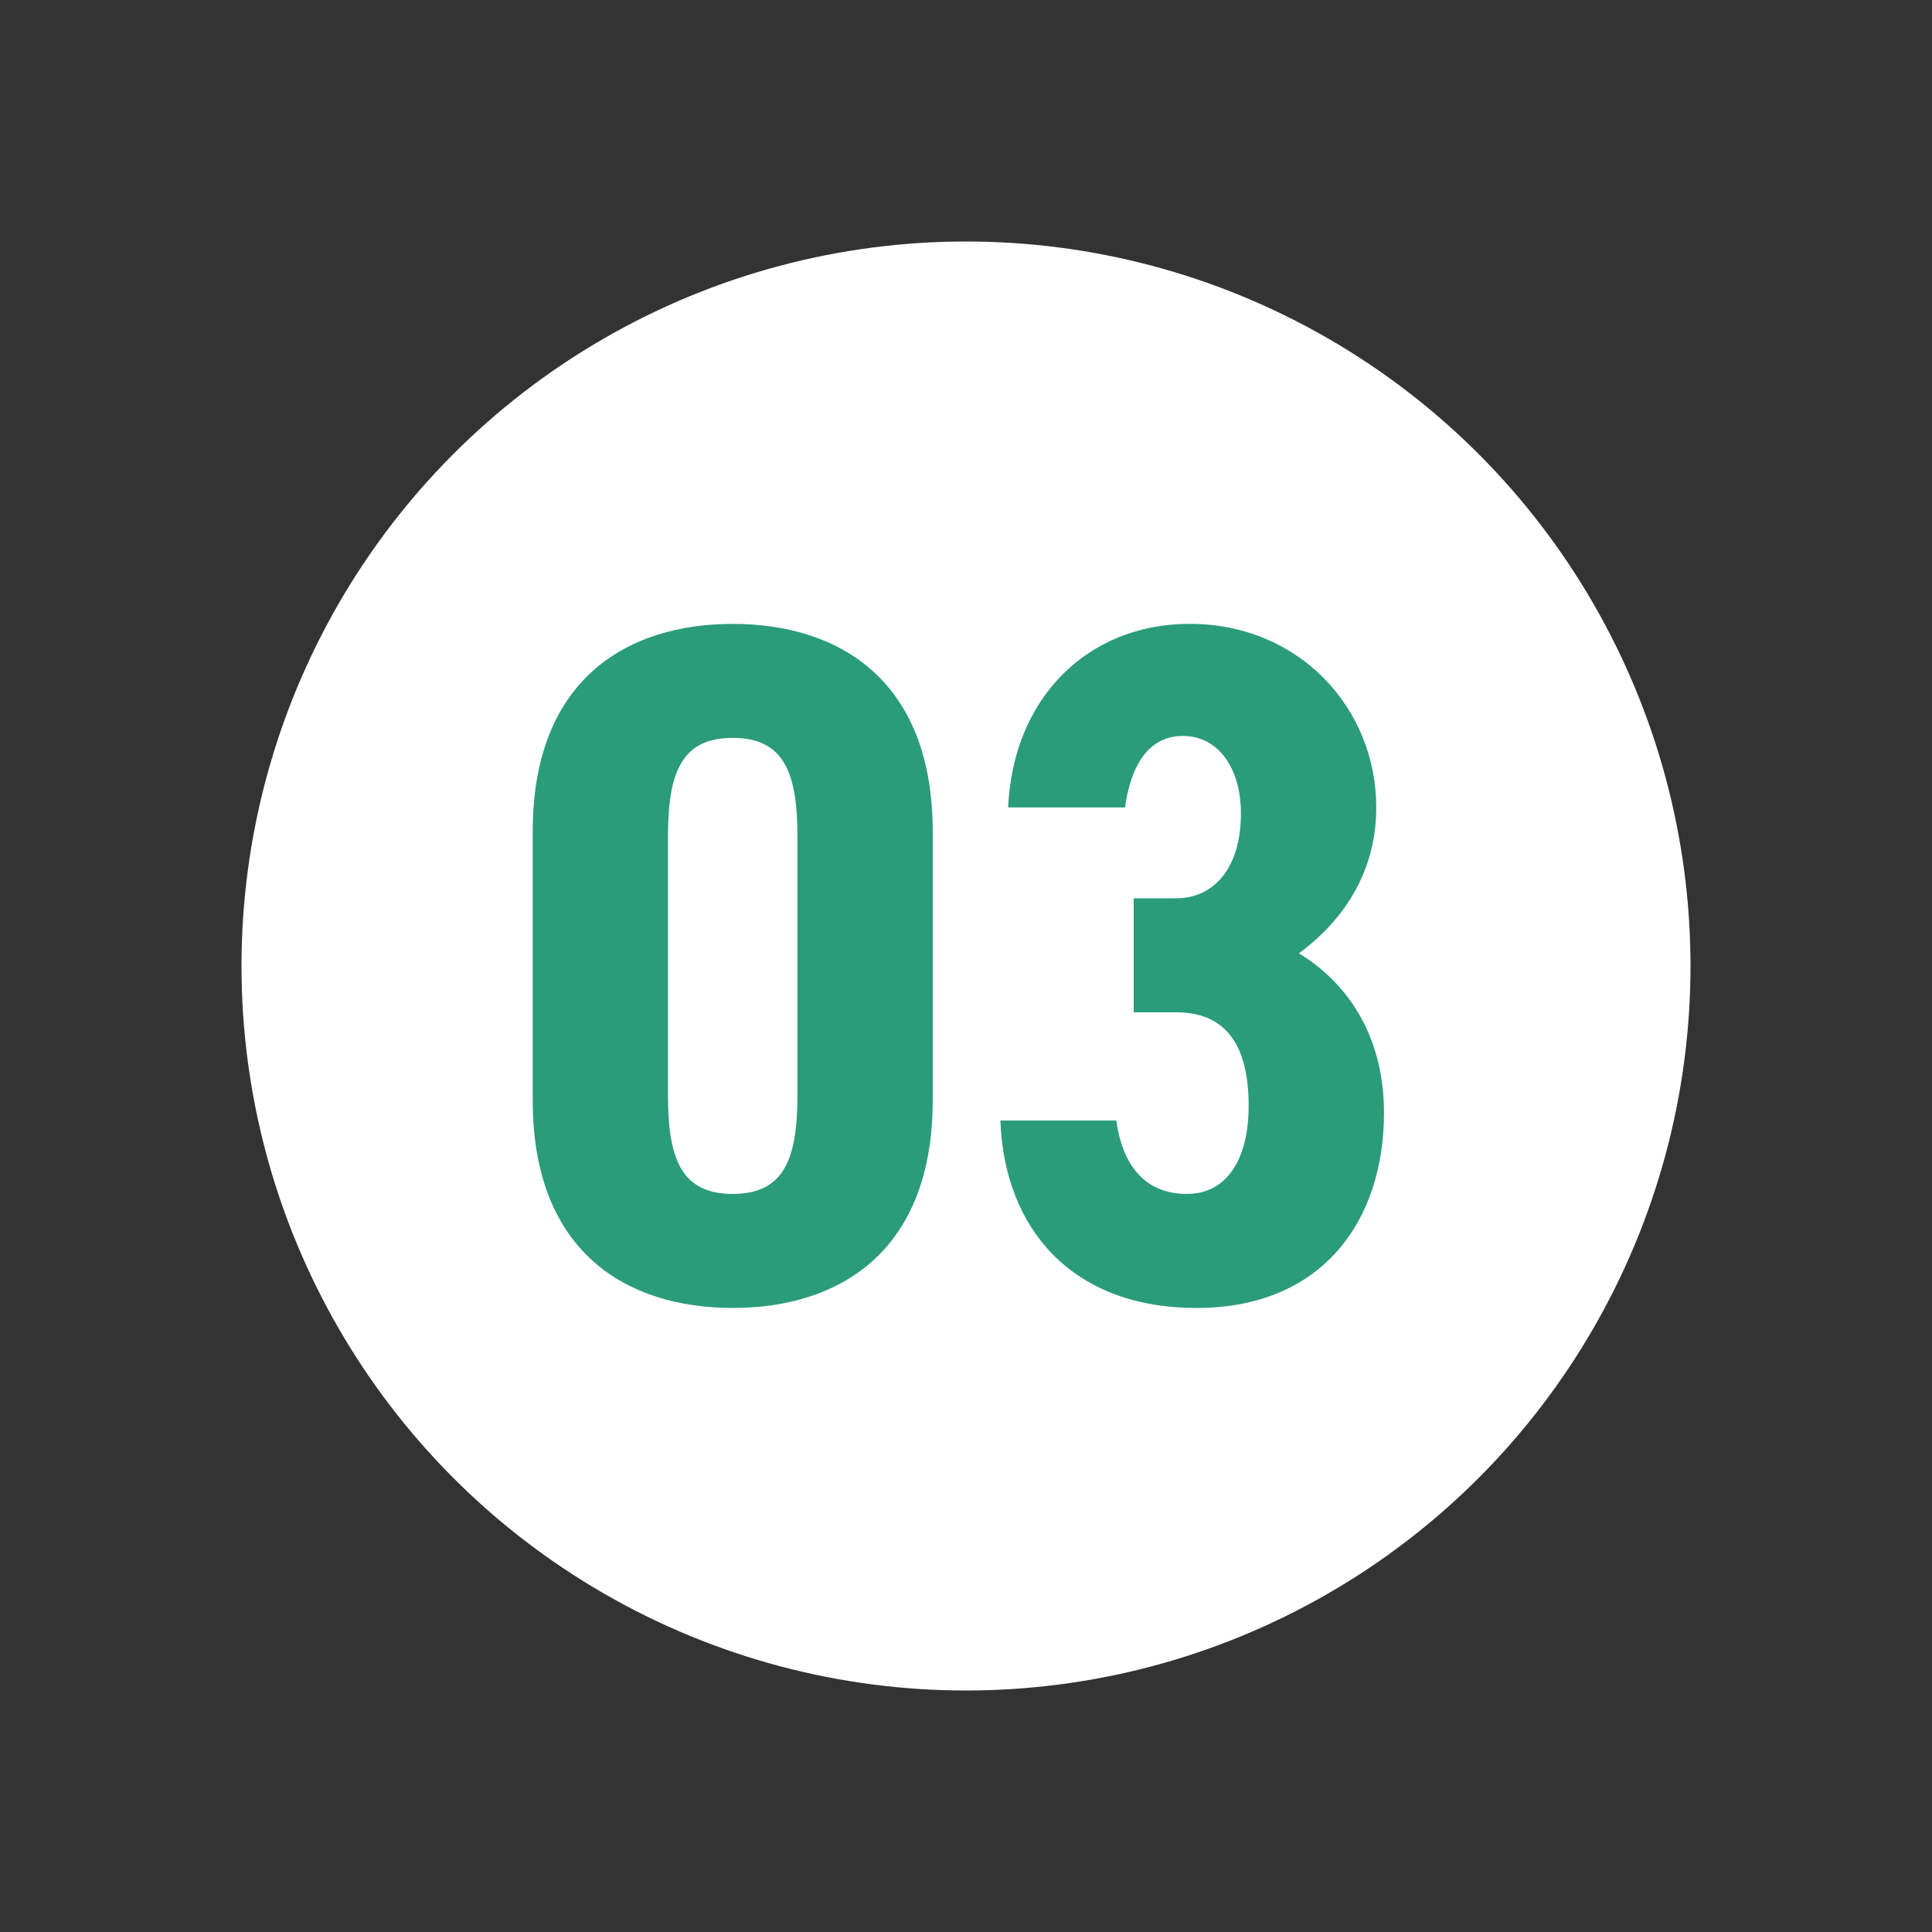
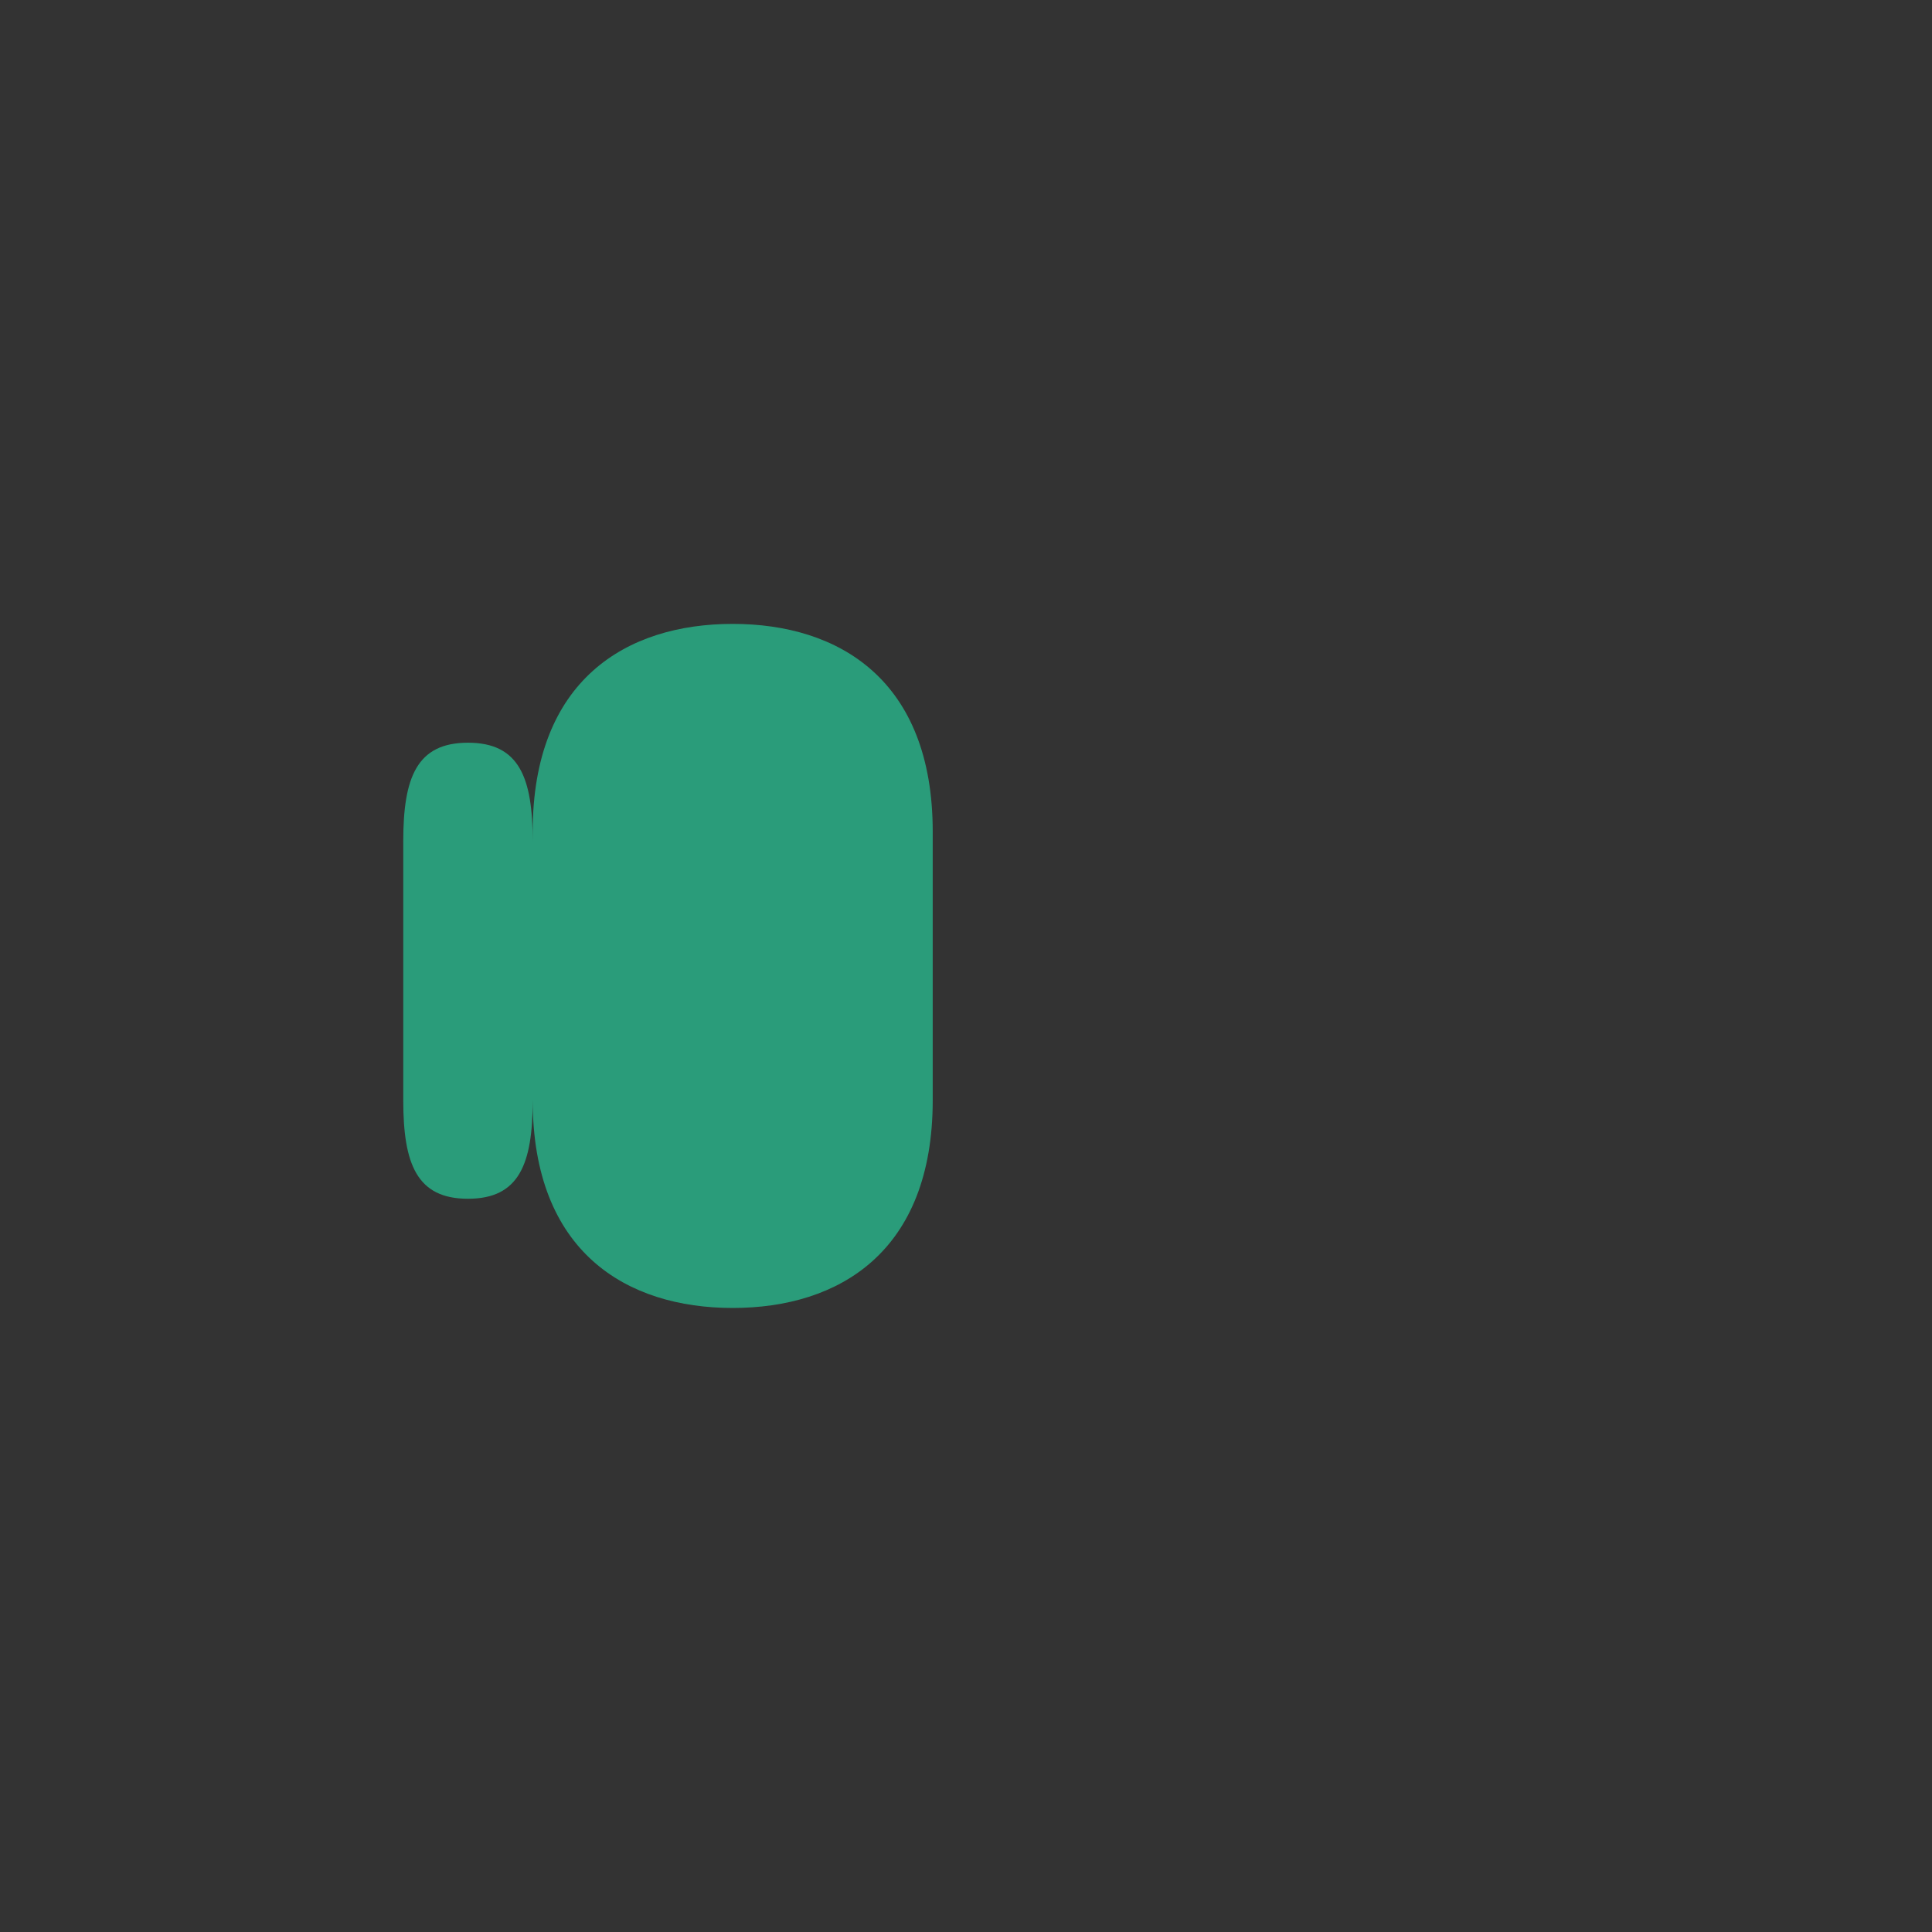
<svg xmlns="http://www.w3.org/2000/svg" id="Overview" width="40" height="40" viewBox="0 0 40 40">
  <rect x="0" y="0" width="40" height="40" fill="#333333" stroke="none" />
  <defs>
    <style>.cls-1{fill:#2a9c7a;}.cls-1,.cls-2{stroke-width:0px;}.cls-2{fill:#fff;}</style>
  </defs>
-   <circle class="cls-2" cx="20" cy="20" r="15" />
-   <path class="cls-1" d="M11.029,22.779v-5.561c0-3.141,1.94-4.301,4.141-4.301,2.2,0,4.141,1.16,4.141,4.301v5.561c0,3.141-1.94,4.301-4.141,4.301-2.201,0-4.141-1.16-4.141-4.301ZM16.51,22.679v-5.361c0-1.32-.28-2.041-1.34-2.041-1.061,0-1.34.72-1.34,2.041v5.361c0,1.32.28,2.04,1.34,2.04,1.06,0,1.34-.72,1.34-2.04Z" />
-   <path class="cls-1" d="M23.472,18.598h.88c.76,0,1.34-.6,1.34-1.76,0-.92-.46-1.601-1.2-1.601-.72,0-1.08.62-1.2,1.48h-2.42c.1-2.261,1.64-3.801,3.761-3.801,2.26,0,3.861,1.74,3.861,3.801,0,1.56-.92,2.521-1.601,3.021.96.58,1.761,1.661,1.761,3.301,0,2.241-1.28,4.041-3.881,4.041-2.581,0-3.981-1.641-4.061-3.881h2.4c.12.88.56,1.52,1.46,1.52.88,0,1.28-.8,1.28-1.82,0-1.22-.44-1.94-1.5-1.94h-.88v-2.36Z" />
+   <path class="cls-1" d="M11.029,22.779v-5.561c0-3.141,1.94-4.301,4.141-4.301,2.2,0,4.141,1.16,4.141,4.301v5.561c0,3.141-1.94,4.301-4.141,4.301-2.201,0-4.141-1.16-4.141-4.301Zv-5.361c0-1.32-.28-2.041-1.34-2.041-1.061,0-1.34.72-1.34,2.041v5.361c0,1.32.28,2.04,1.34,2.04,1.06,0,1.34-.72,1.34-2.04Z" />
</svg>